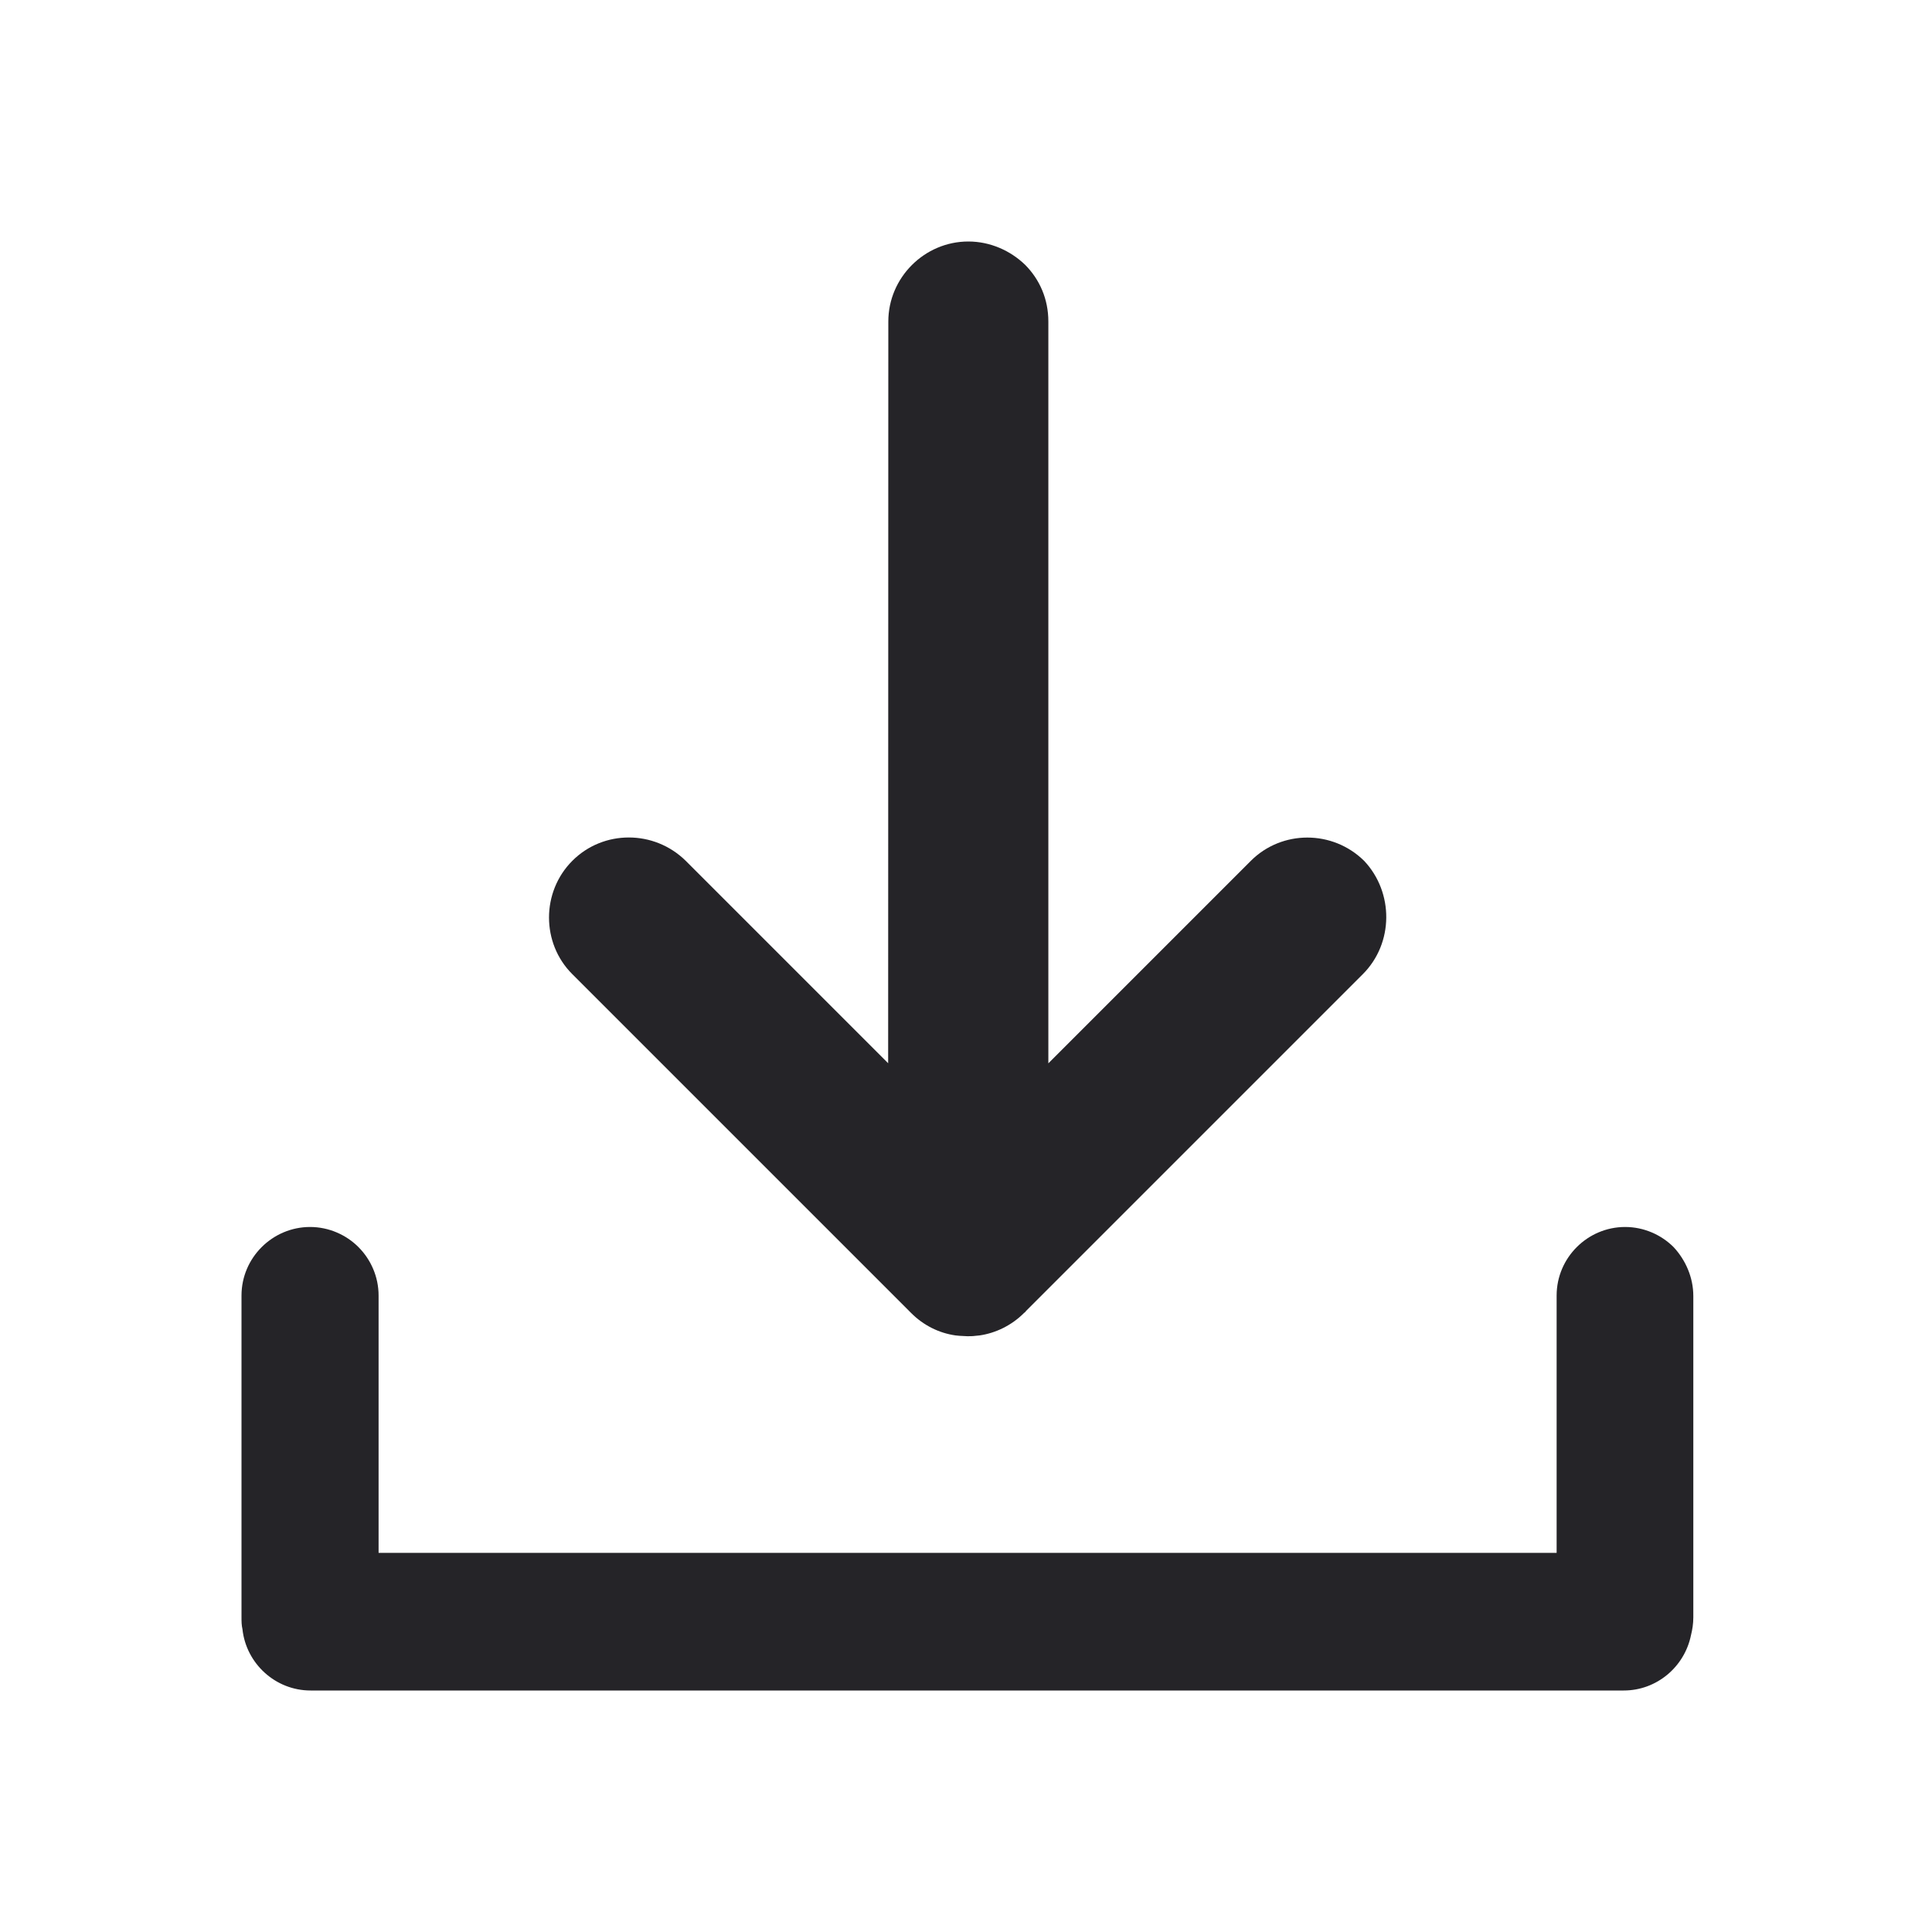
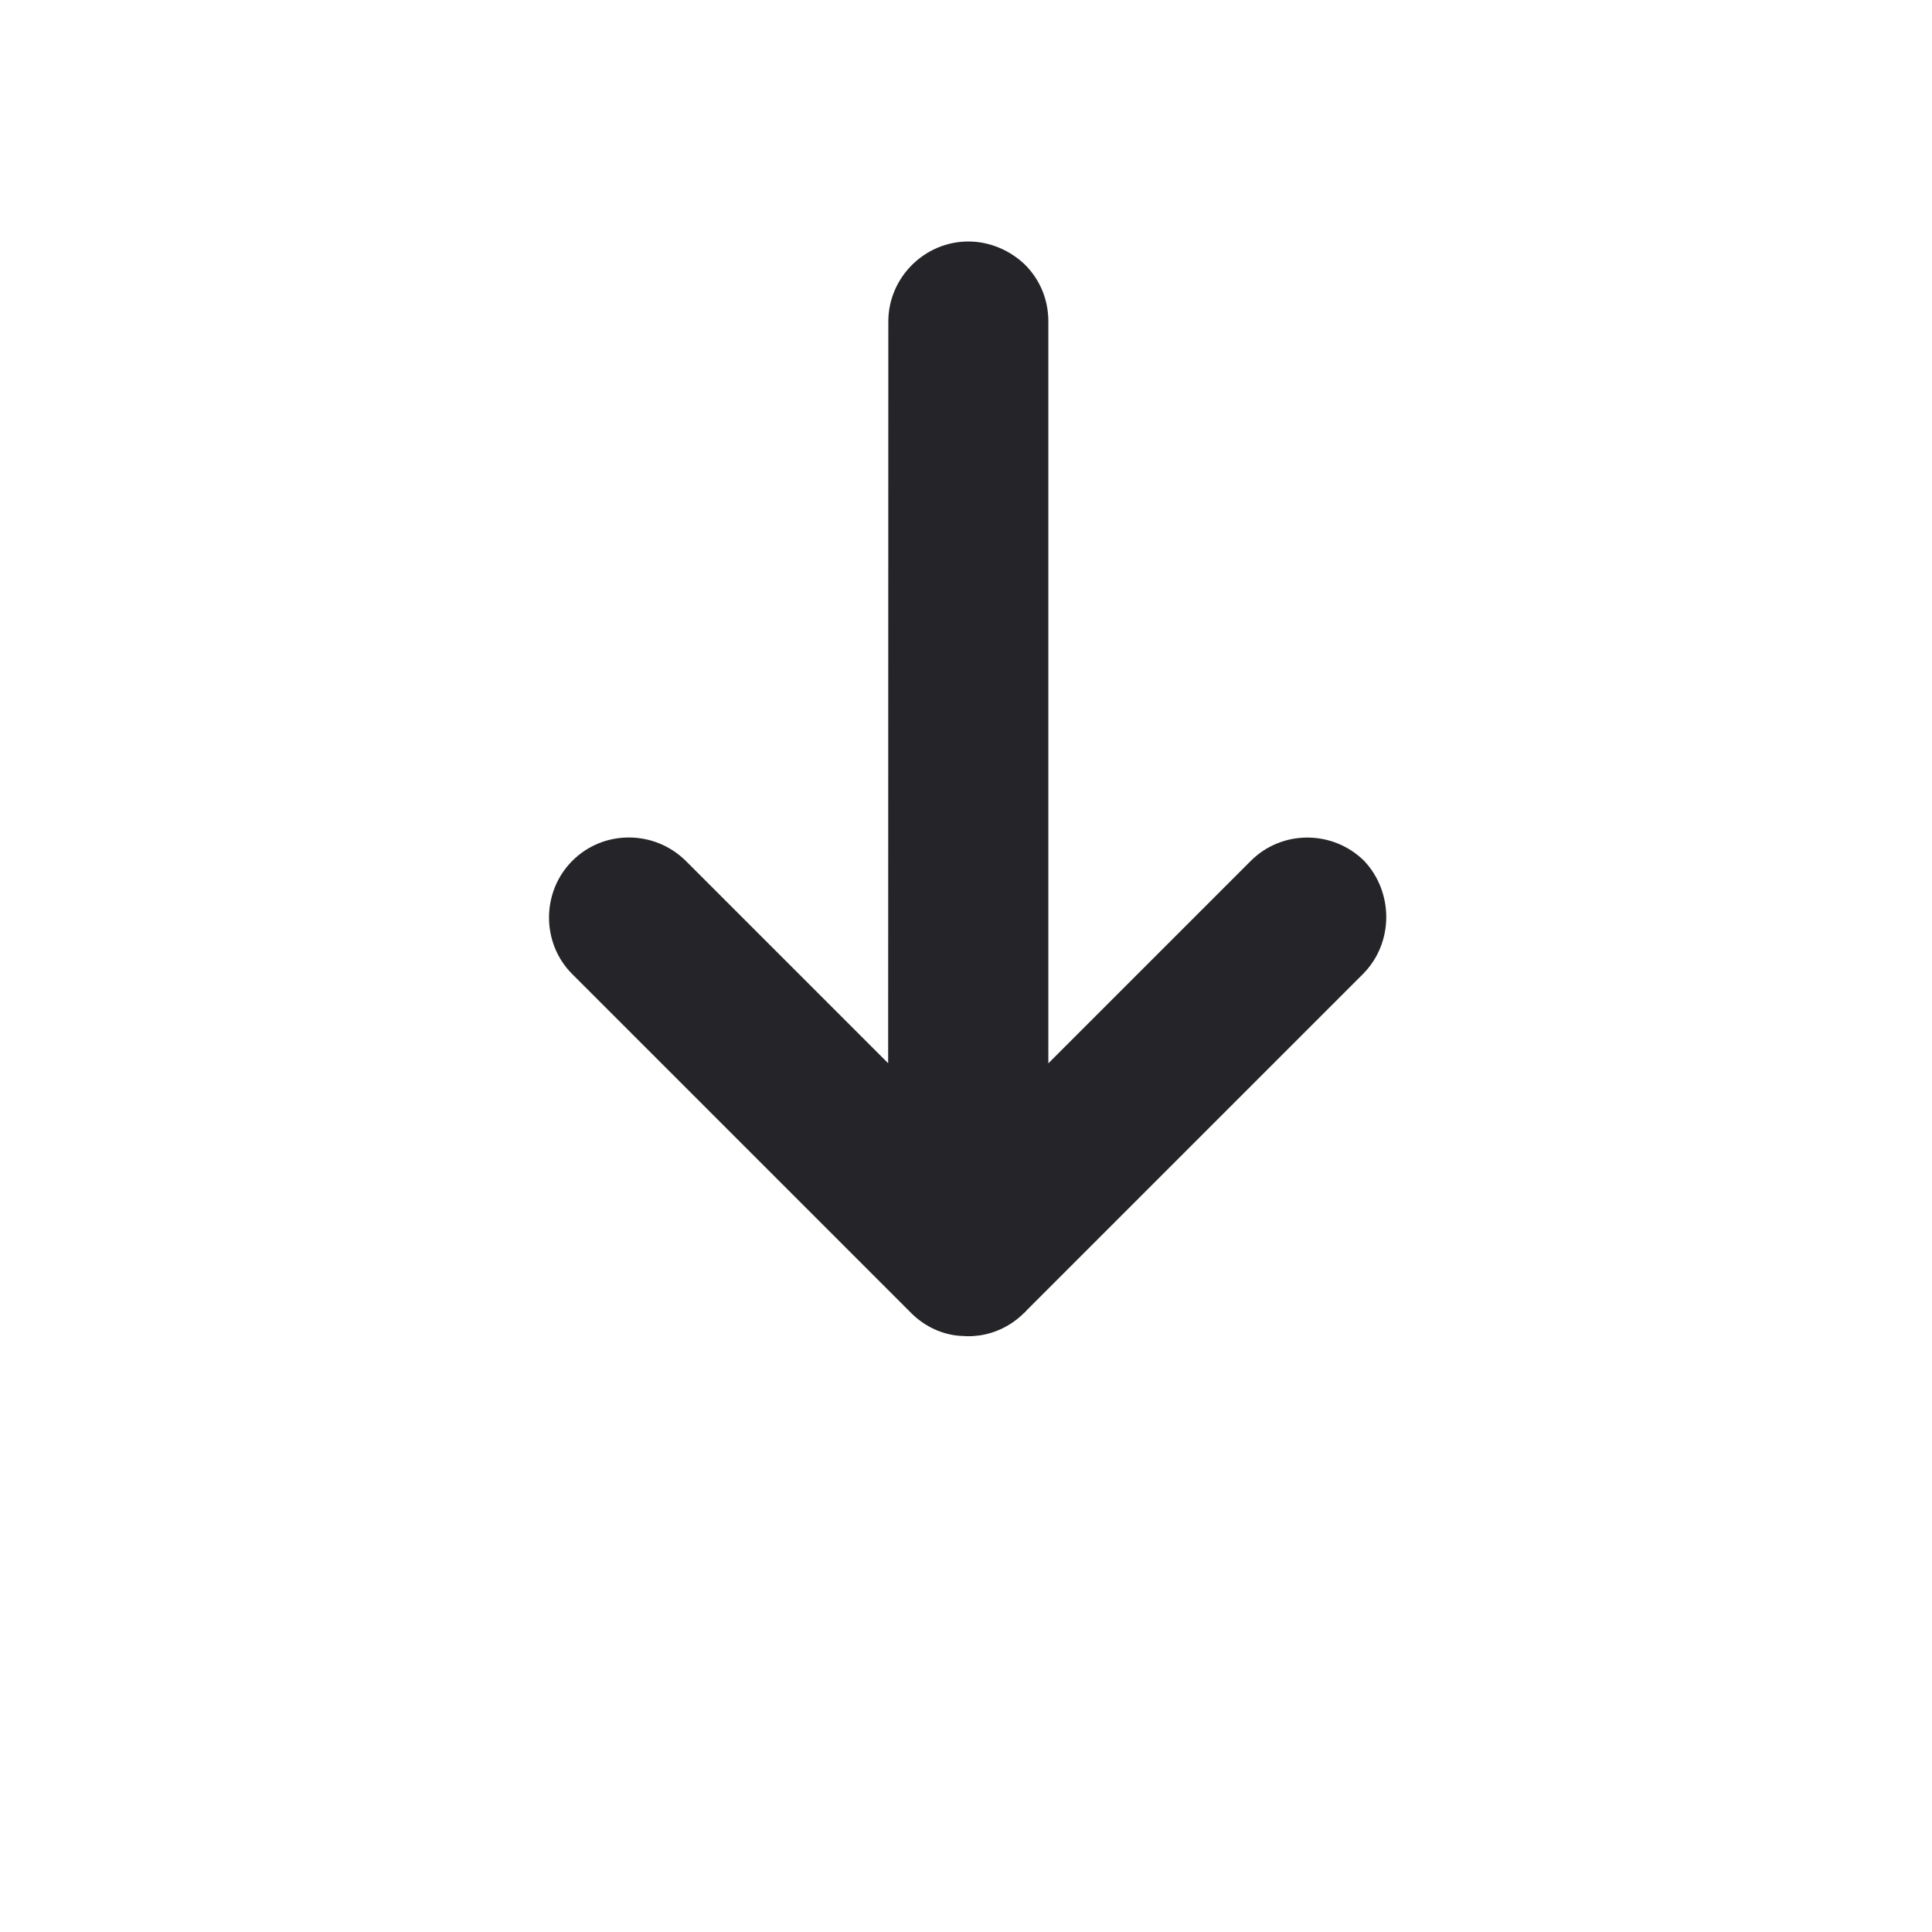
<svg xmlns="http://www.w3.org/2000/svg" width="24" height="24" viewBox="0 0 24 24" fill="none">
-   <path d="M21.035 16.1V20.091C21.035 20.171 21.023 20.245 21.006 20.313C20.926 20.706 20.58 21 20.171 21H3.858C3.421 21 3.058 20.665 3.012 20.239C3 20.187 3 20.142 3 20.085V16.094C3 15.623 3.386 15.242 3.852 15.242C4.084 15.242 4.301 15.339 4.453 15.492C4.607 15.646 4.703 15.861 4.703 16.094V19.29H19.337V16.094C19.337 15.623 19.722 15.242 20.188 15.242C20.421 15.242 20.637 15.339 20.79 15.492C20.938 15.651 21.035 15.867 21.035 16.1L21.035 16.1Z" fill="#252428" class="svg-fill" />
  <path d="M16.929 12.102L12.744 16.287C12.739 16.299 12.727 16.304 12.721 16.31C12.568 16.464 12.369 16.56 12.17 16.589C12.153 16.589 12.137 16.594 12.119 16.594C12.085 16.599 12.05 16.599 12.017 16.599L11.92 16.594C11.903 16.594 11.886 16.589 11.869 16.589C11.665 16.56 11.471 16.464 11.318 16.31C11.312 16.305 11.301 16.293 11.295 16.287L7.11 12.102C6.916 11.909 6.82 11.653 6.82 11.398C6.82 11.142 6.917 10.886 7.11 10.693C7.495 10.307 8.126 10.307 8.518 10.693L11.033 13.208L11.035 3.994C11.035 3.449 11.484 3 12.029 3C12.302 3 12.552 3.114 12.734 3.289C12.915 3.471 13.023 3.715 13.023 3.994V13.209L15.538 10.694C15.924 10.308 16.555 10.308 16.946 10.694C17.315 11.086 17.315 11.716 16.929 12.102H16.929Z" fill="#252428" class="svg-fill" />
</svg>